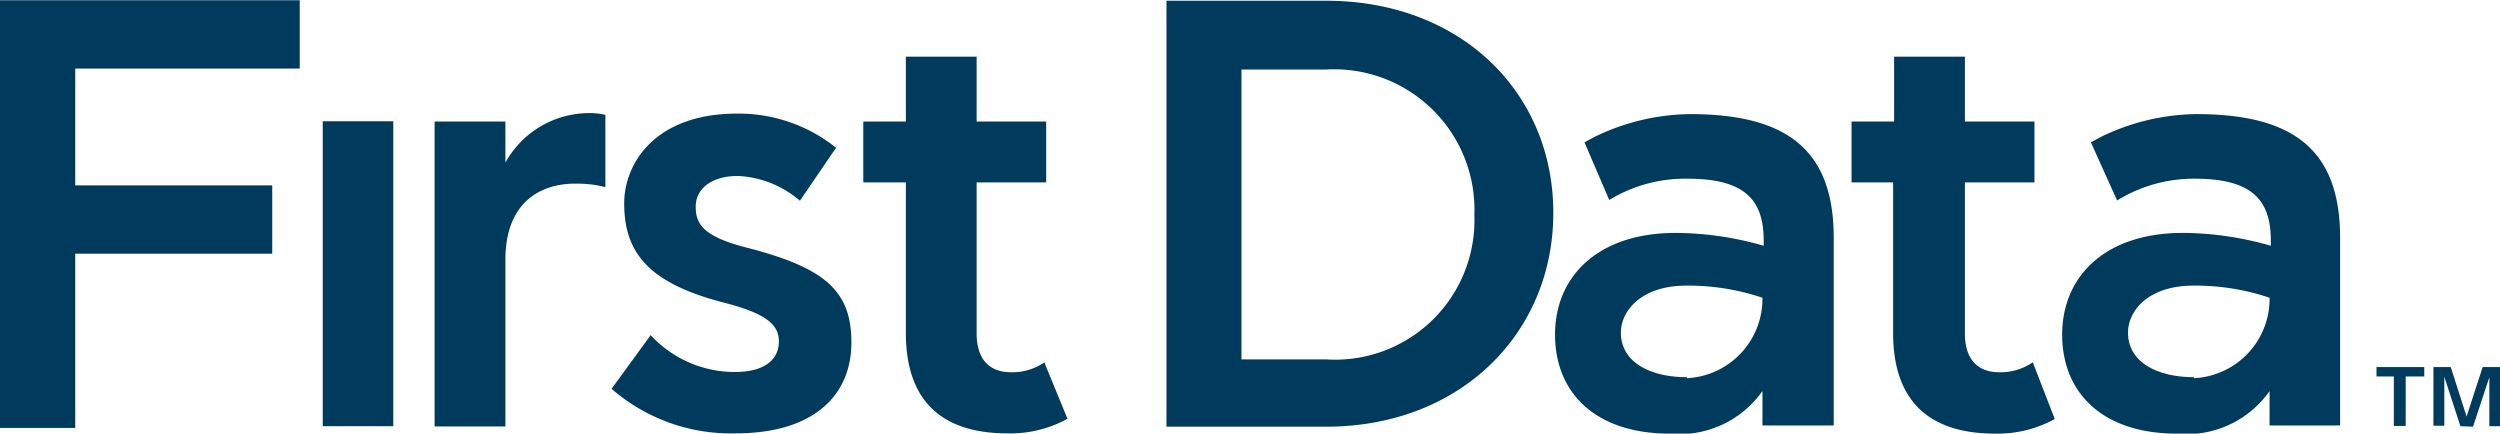
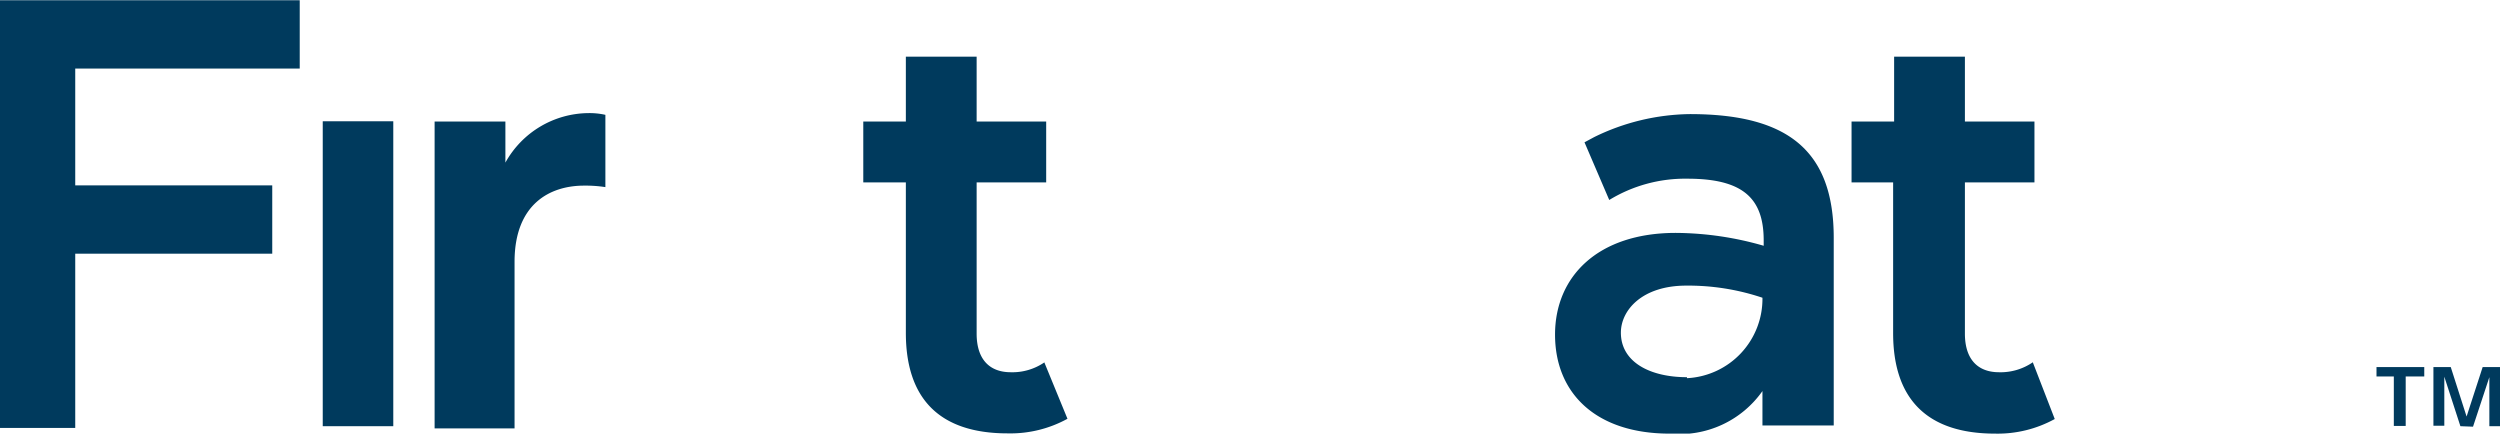
<svg xmlns="http://www.w3.org/2000/svg" id="logo" viewBox="0 0 101.01 17.52">
  <defs>
    <style>.cls-1{fill:#003a5d;}</style>
  </defs>
  <title>First Data_TM-logo_4C-navy</title>
  <rect class="cls-1" x="13.04" y="4.9" width="2.85" height="12.32" />
-   <path class="cls-1" d="M25.44,8.53l-.37-.08a5.29,5.29,0,0,0-.86-.06c-1.38,0-2.81.74-2.81,3.08v6.73H18.54V5.88h2.86V7.54a3.87,3.87,0,0,1,3.35-2,2.92,2.92,0,0,1,.69.07Z" transform="translate(-0.98 -0.97)" />
-   <path class="cls-1" d="M33.3,9.08a4.13,4.13,0,0,0-2.5-1c-1.14,0-1.71.57-1.71,1.23s.23,1.19,2,1.65c3.21.82,4.29,1.74,4.29,3.85s-1.49,3.67-4.69,3.67a7.35,7.35,0,0,1-5-1.8l1.58-2.17A4.61,4.61,0,0,0,30.67,16c1.24,0,1.78-.53,1.78-1.23s-.53-1.14-2.25-1.58c-3-.78-4-2-4-4,0-1.63,1.26-3.63,4.56-3.63a6.3,6.3,0,0,1,4,1.38Z" transform="translate(-0.98 -0.97)" />
+   <path class="cls-1" d="M25.44,8.53a5.29,5.29,0,0,0-.86-.06c-1.38,0-2.81.74-2.81,3.08v6.73H18.54V5.88h2.86V7.54a3.87,3.87,0,0,1,3.35-2,2.92,2.92,0,0,1,.69.07Z" transform="translate(-0.98 -0.97)" />
  <path class="cls-1" d="M43.17,15.6l.94,2.29a4.79,4.79,0,0,1-2.42.59c-2.78,0-4.11-1.43-4.11-4.06V8.34H35.86V5.88h1.72V3.26h2.86V5.88h2.81V8.34H40.44v6.11c0,1.06.54,1.56,1.38,1.56a2.29,2.29,0,0,0,1.36-.4" transform="translate(-0.98 -0.97)" />
  <path class="cls-1" d="M83.11,15.6,84,17.9a4.79,4.79,0,0,1-2.41.59c-2.78,0-4.12-1.43-4.12-4.06V8.34H75.79V5.88h1.72V3.26h2.86V5.88h2.81V8.34H80.37v6.11c0,1.06.54,1.56,1.38,1.56a2.3,2.3,0,0,0,1.36-.4" transform="translate(-0.98 -0.97)" />
  <path class="cls-1" d="M69.14,16.25A3.21,3.21,0,0,0,72.19,13a9.4,9.4,0,0,0-3.08-.49c-1.79,0-2.64,1-2.64,1.9,0,1.18,1.16,1.8,2.67,1.8M65,6.72l.39-.21a9,9,0,0,1,3.87-.93c3.94,0,5.81,1.46,5.81,5v7.58H72.19V16.77a4.1,4.1,0,0,1-3.75,1.72c-3,0-4.63-1.65-4.63-4s1.73-4.11,4.88-4.11a13,13,0,0,1,3.55.52v-.22c0-1.7-.84-2.49-3.08-2.49A5.88,5.88,0,0,0,66,9.05Z" transform="translate(-0.98 -0.97)" />
-   <path class="cls-1" d="M89.62,16.25A3.21,3.21,0,0,0,92.68,13a9.38,9.38,0,0,0-3.08-.49c-1.8,0-2.64,1-2.64,1.9,0,1.18,1.16,1.8,2.67,1.8M85.46,6.72l.39-.21a9,9,0,0,1,3.87-.93c3.94,0,5.81,1.46,5.81,5v7.58H92.68V16.77a4.09,4.09,0,0,1-3.75,1.72c-3,0-4.63-1.65-4.63-4s1.73-4.11,4.88-4.11a13.07,13.07,0,0,1,3.55.52v-.22c0-1.7-.84-2.49-3.08-2.49a5.89,5.89,0,0,0-3.13.88Z" transform="translate(-0.98 -0.97)" />
-   <path class="cls-1" d="M54.55,15.49a5.63,5.63,0,0,0,6-5.83v0a5.67,5.67,0,0,0-6-5.88H51.14V15.49ZM48.11,1h6.45C60,1,63.74,4.7,63.74,9.57v0c0,4.86-3.75,8.64-9.18,8.64H48.11Z" transform="translate(-0.98 -0.97)" />
  <polygon class="cls-1" points="0 0.01 12.11 0.01 12.11 2.77 3.04 2.77 3.04 7.49 11 7.49 11 10.25 3.04 10.25 3.04 17.29 0 17.29 0 0.01" />
  <path class="cls-1" d="M97,15.8h1.93v.38h-.75v2H97.7v-2H97Zm3.39,2.39-.65-2,0-.12v2.1h-.44V15.8H100l.64,2,.65-2H102v2.39h-.44v-2.1l0,.12-.66,2Z" transform="translate(-0.98 -0.97)" />
</svg>